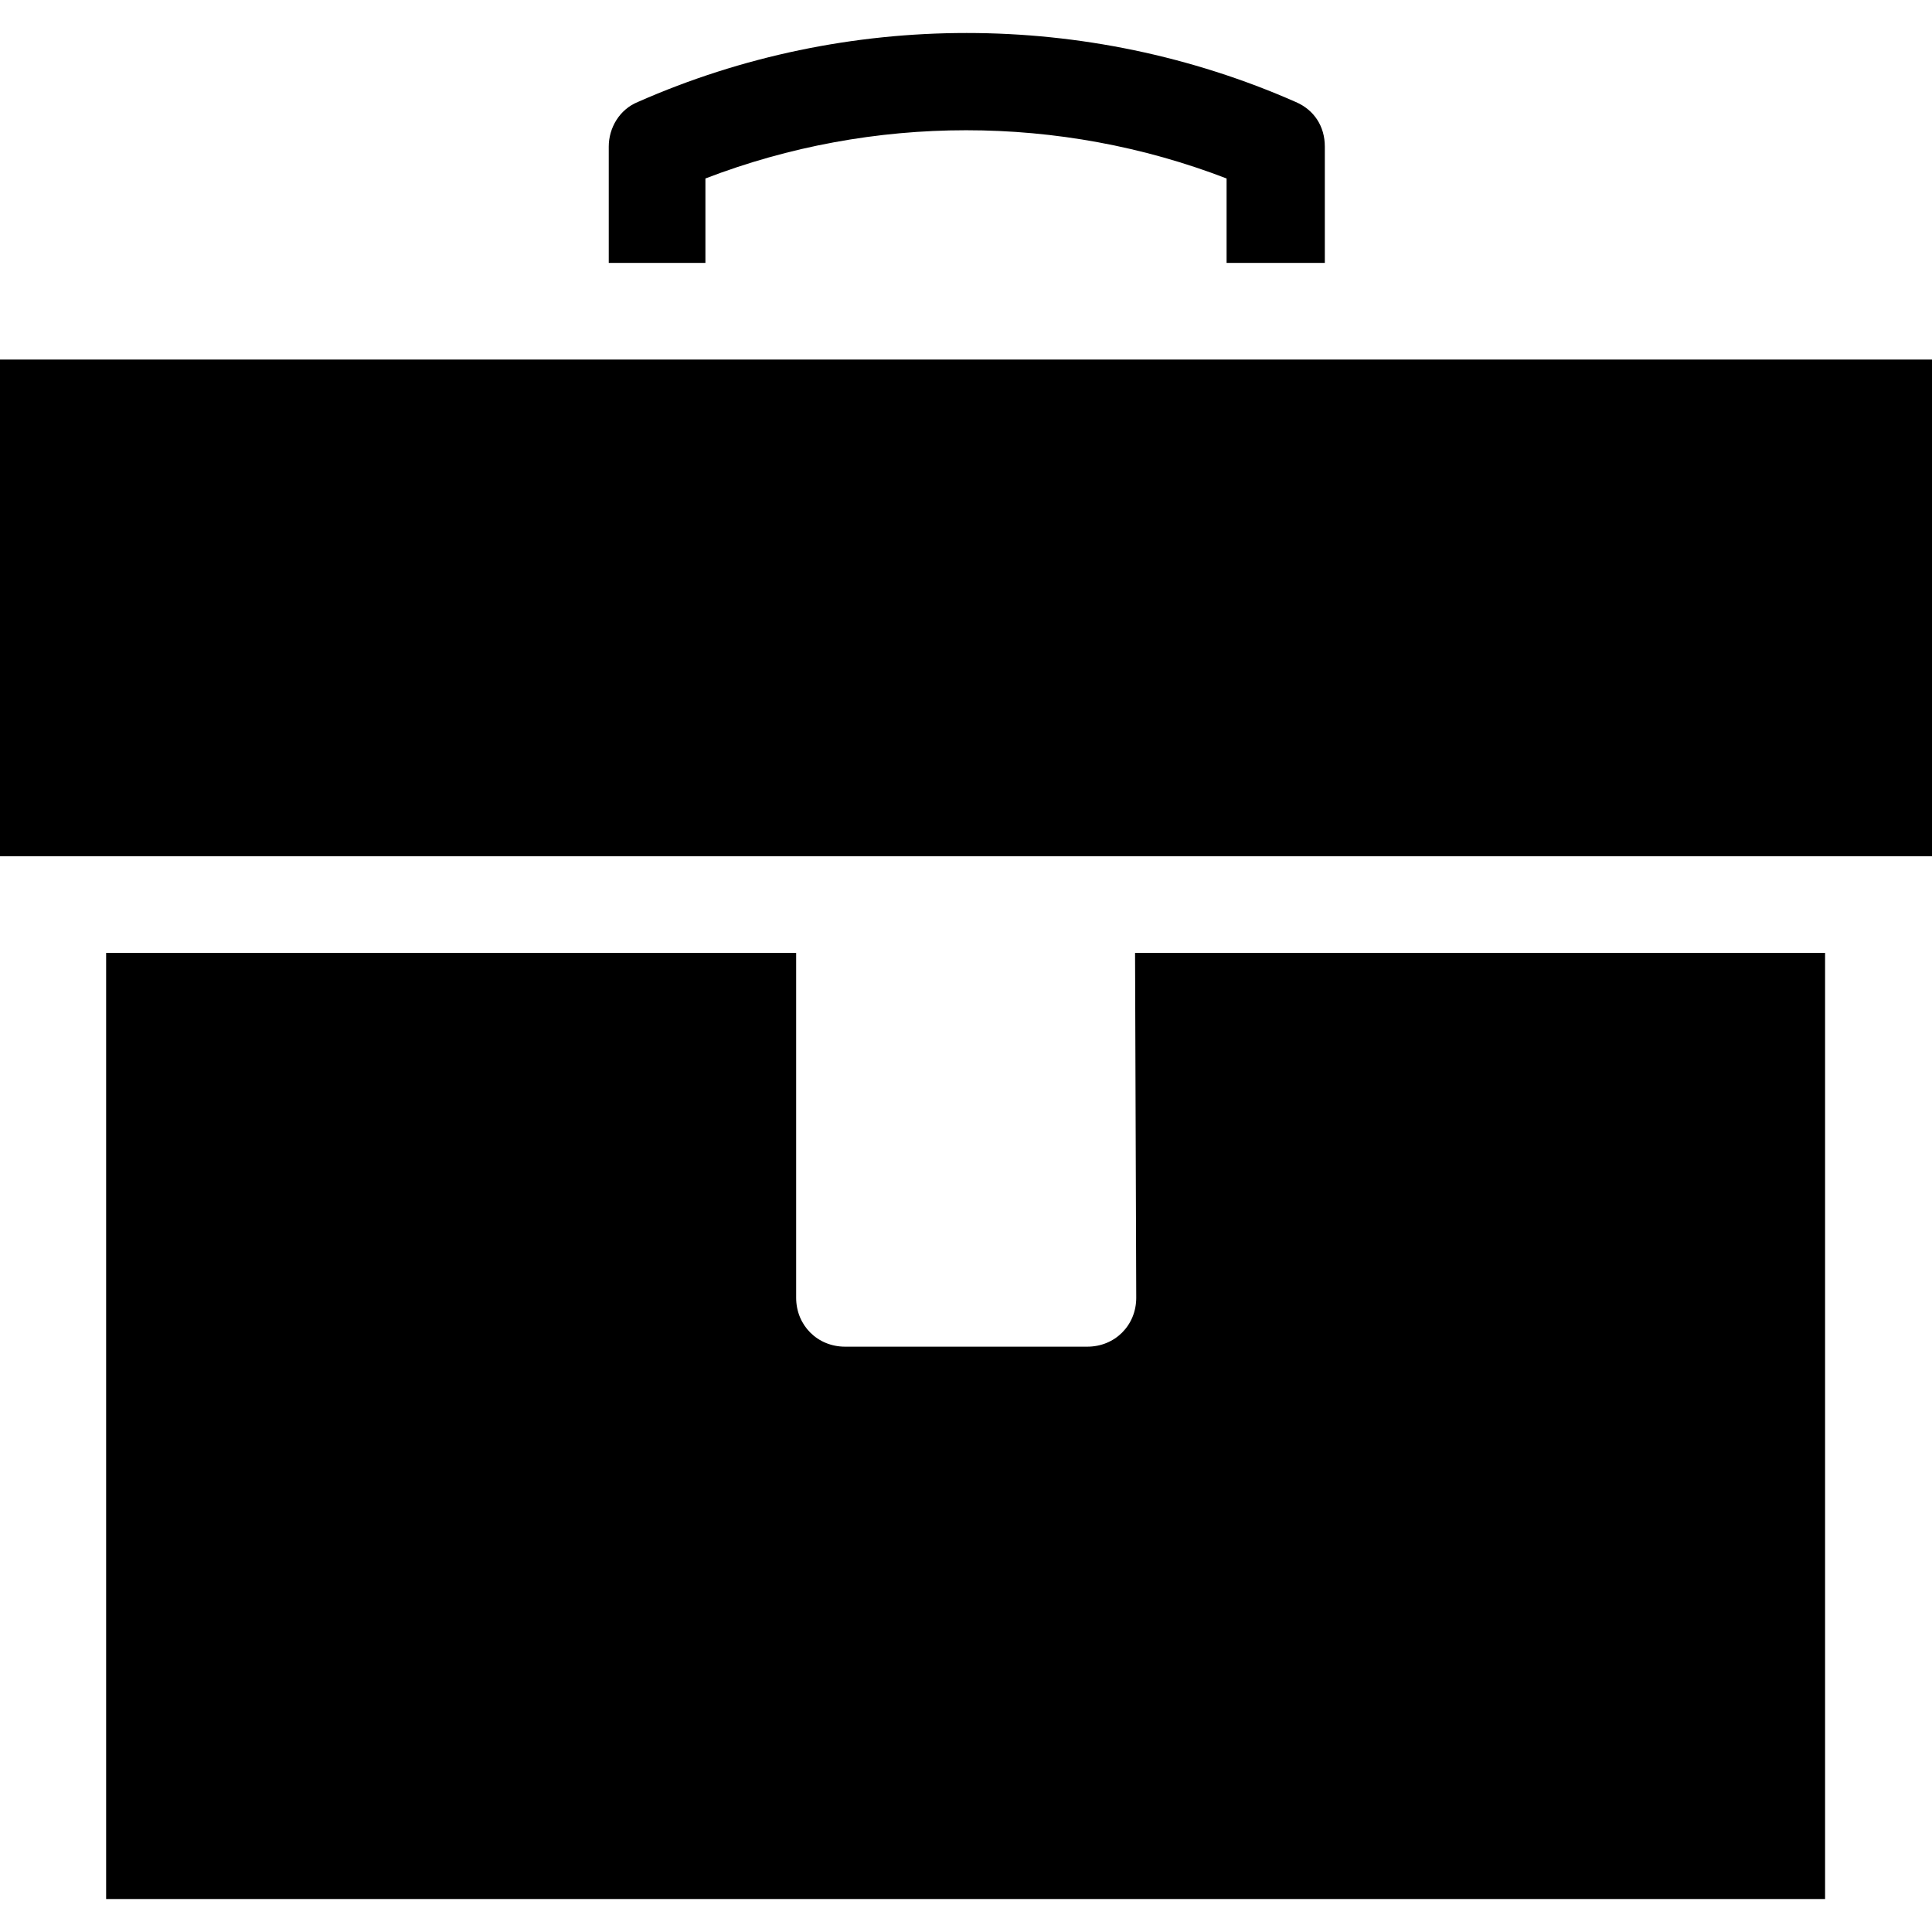
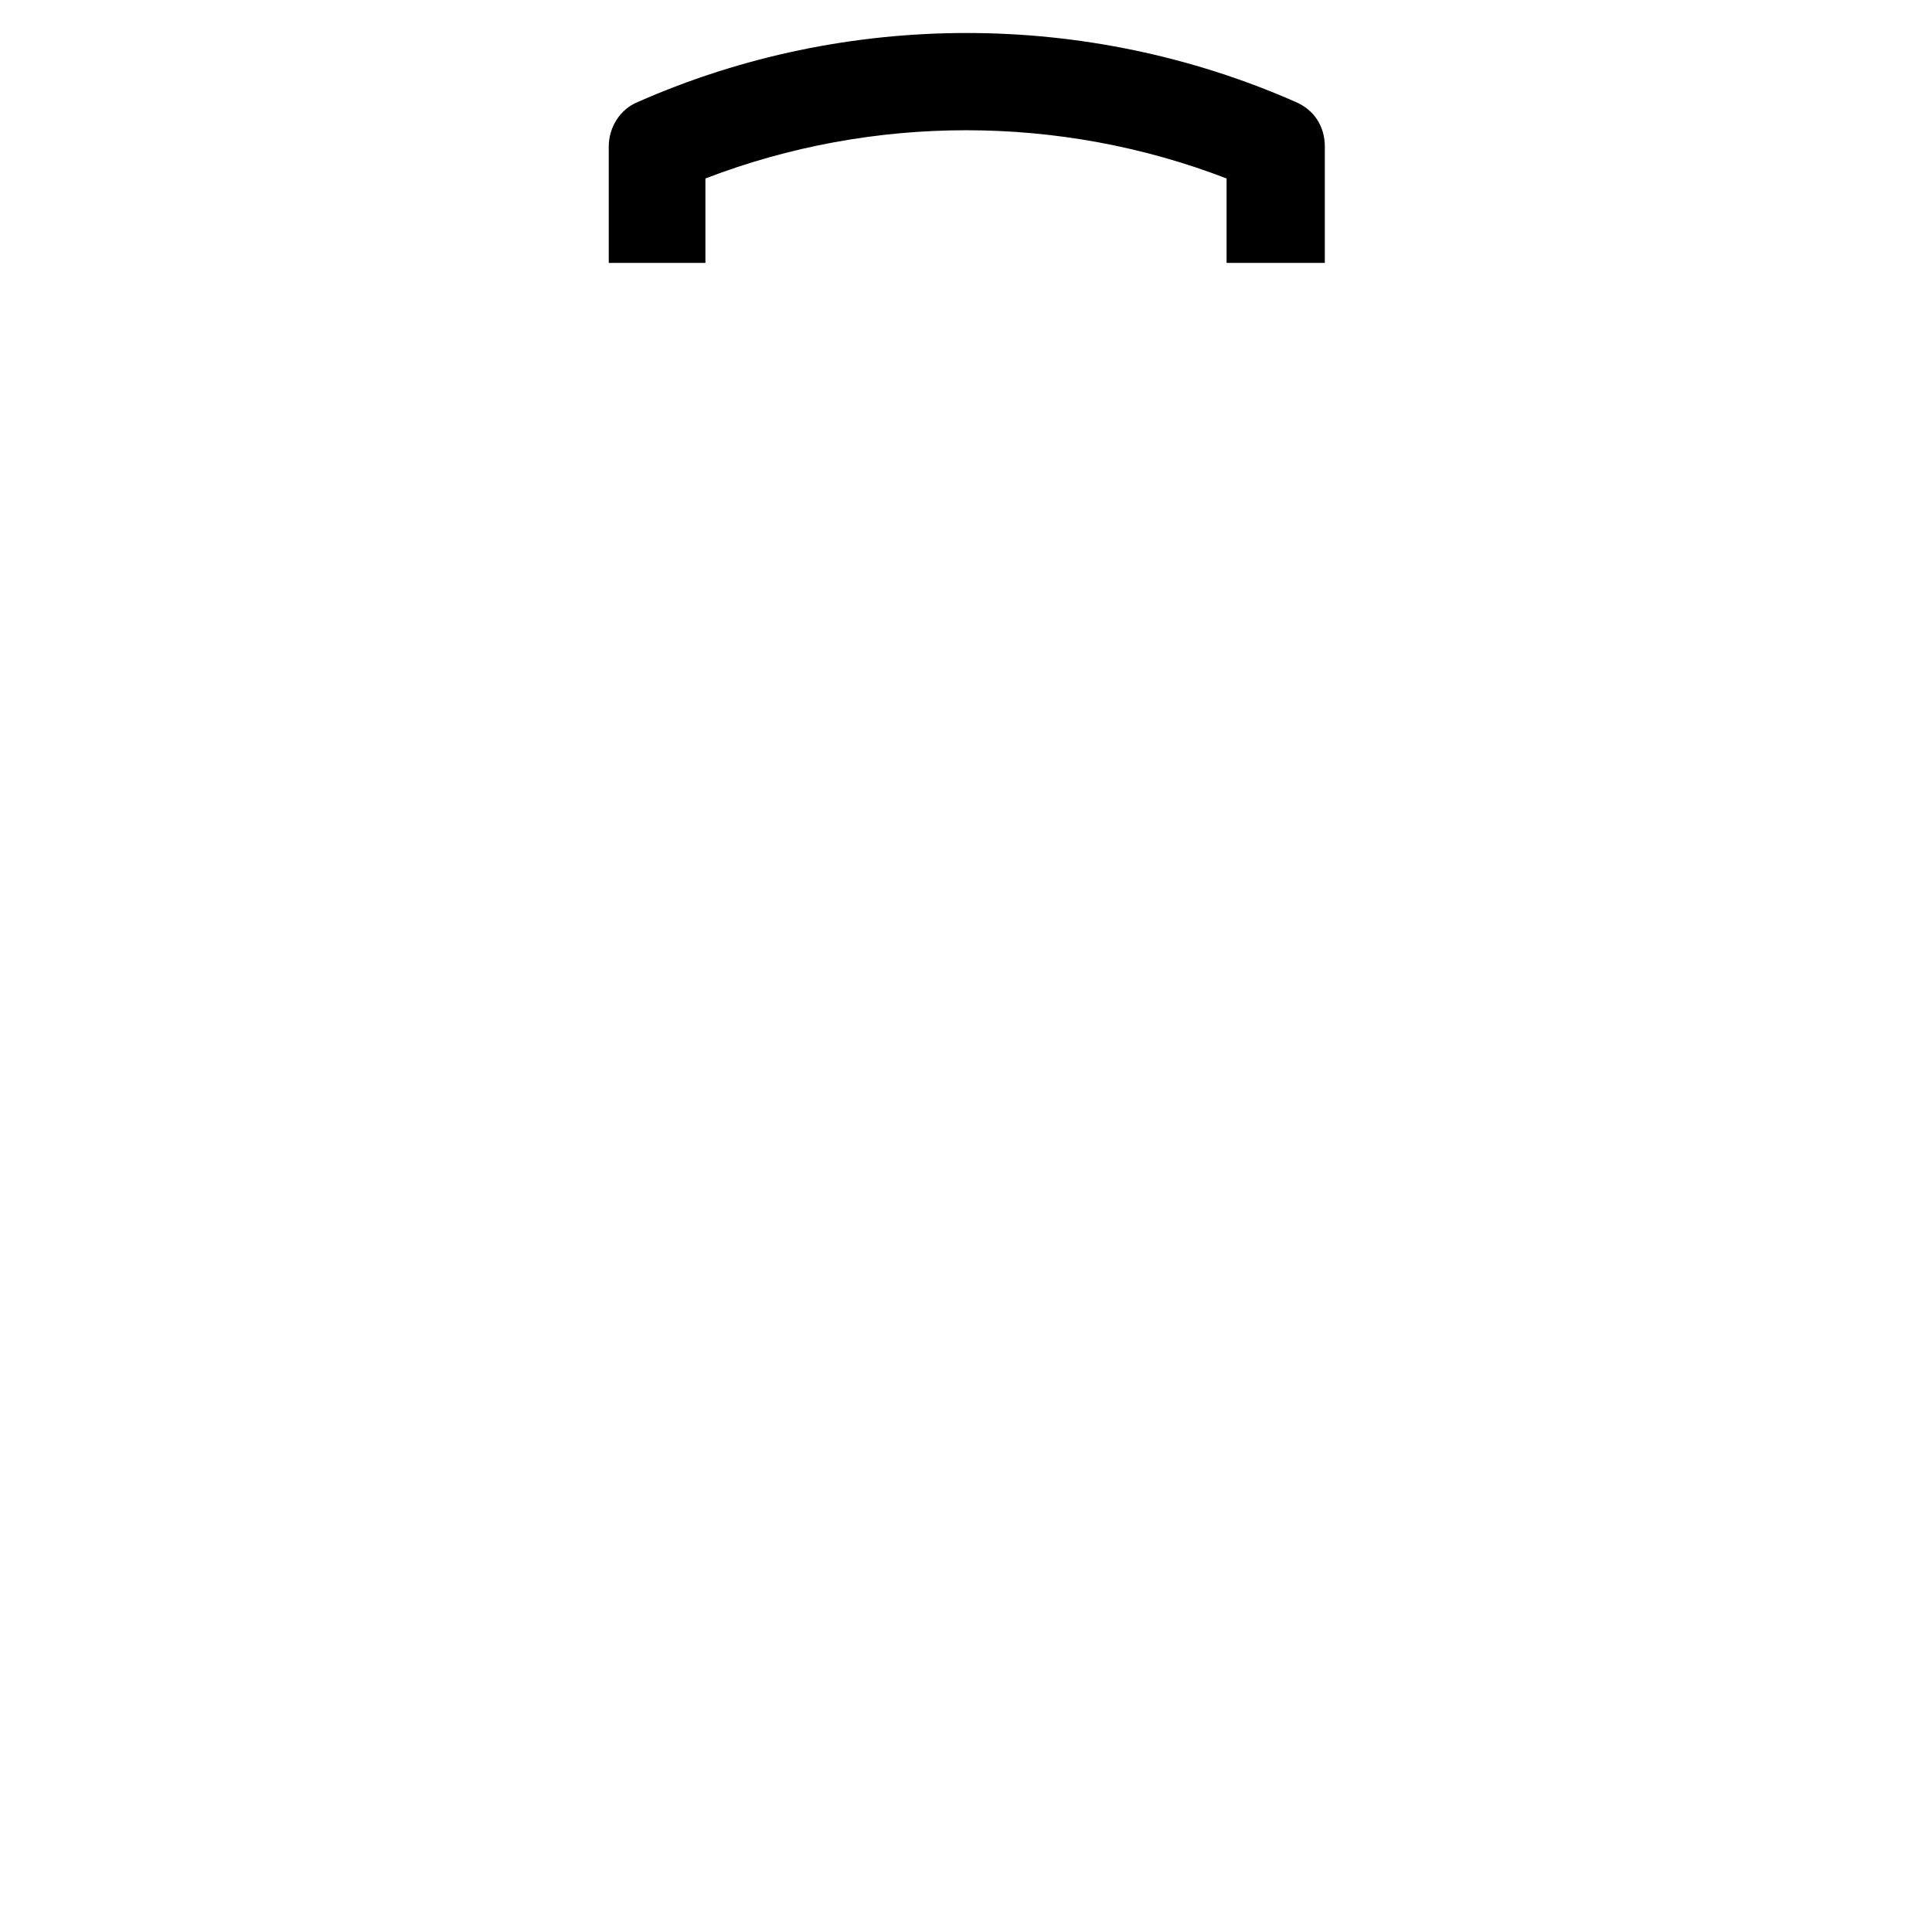
<svg xmlns="http://www.w3.org/2000/svg" fill="#000000" version="1.1" id="Capa_1" viewBox="0 0 489.7 489.7" xml:space="preserve">
  <g>
    <g>
-       <path d="M288,328.938c0,7-5.4,12.4-12.4,12.4h-61.4c-7,0-12.4-5.4-12.4-12.4v-87.4H26.9v239.8h435.7v-239.8H287.7L288,328.938    L288,328.938z" />
-       <rect y="91.138" width="489.7" height="125.9" />
      <path d="M178.8,45.238c42.4-16.3,89.8-16.3,132.1,0v21.4h24.9v-29.5c0-5.1-2.7-9.3-7.4-11.3c-52.9-23.3-113.9-23.3-166.7,0    c-4.7,1.9-7.4,6.6-7.4,11.3v29.5h24.5L178.8,45.238L178.8,45.238z" />
    </g>
  </g>
</svg>